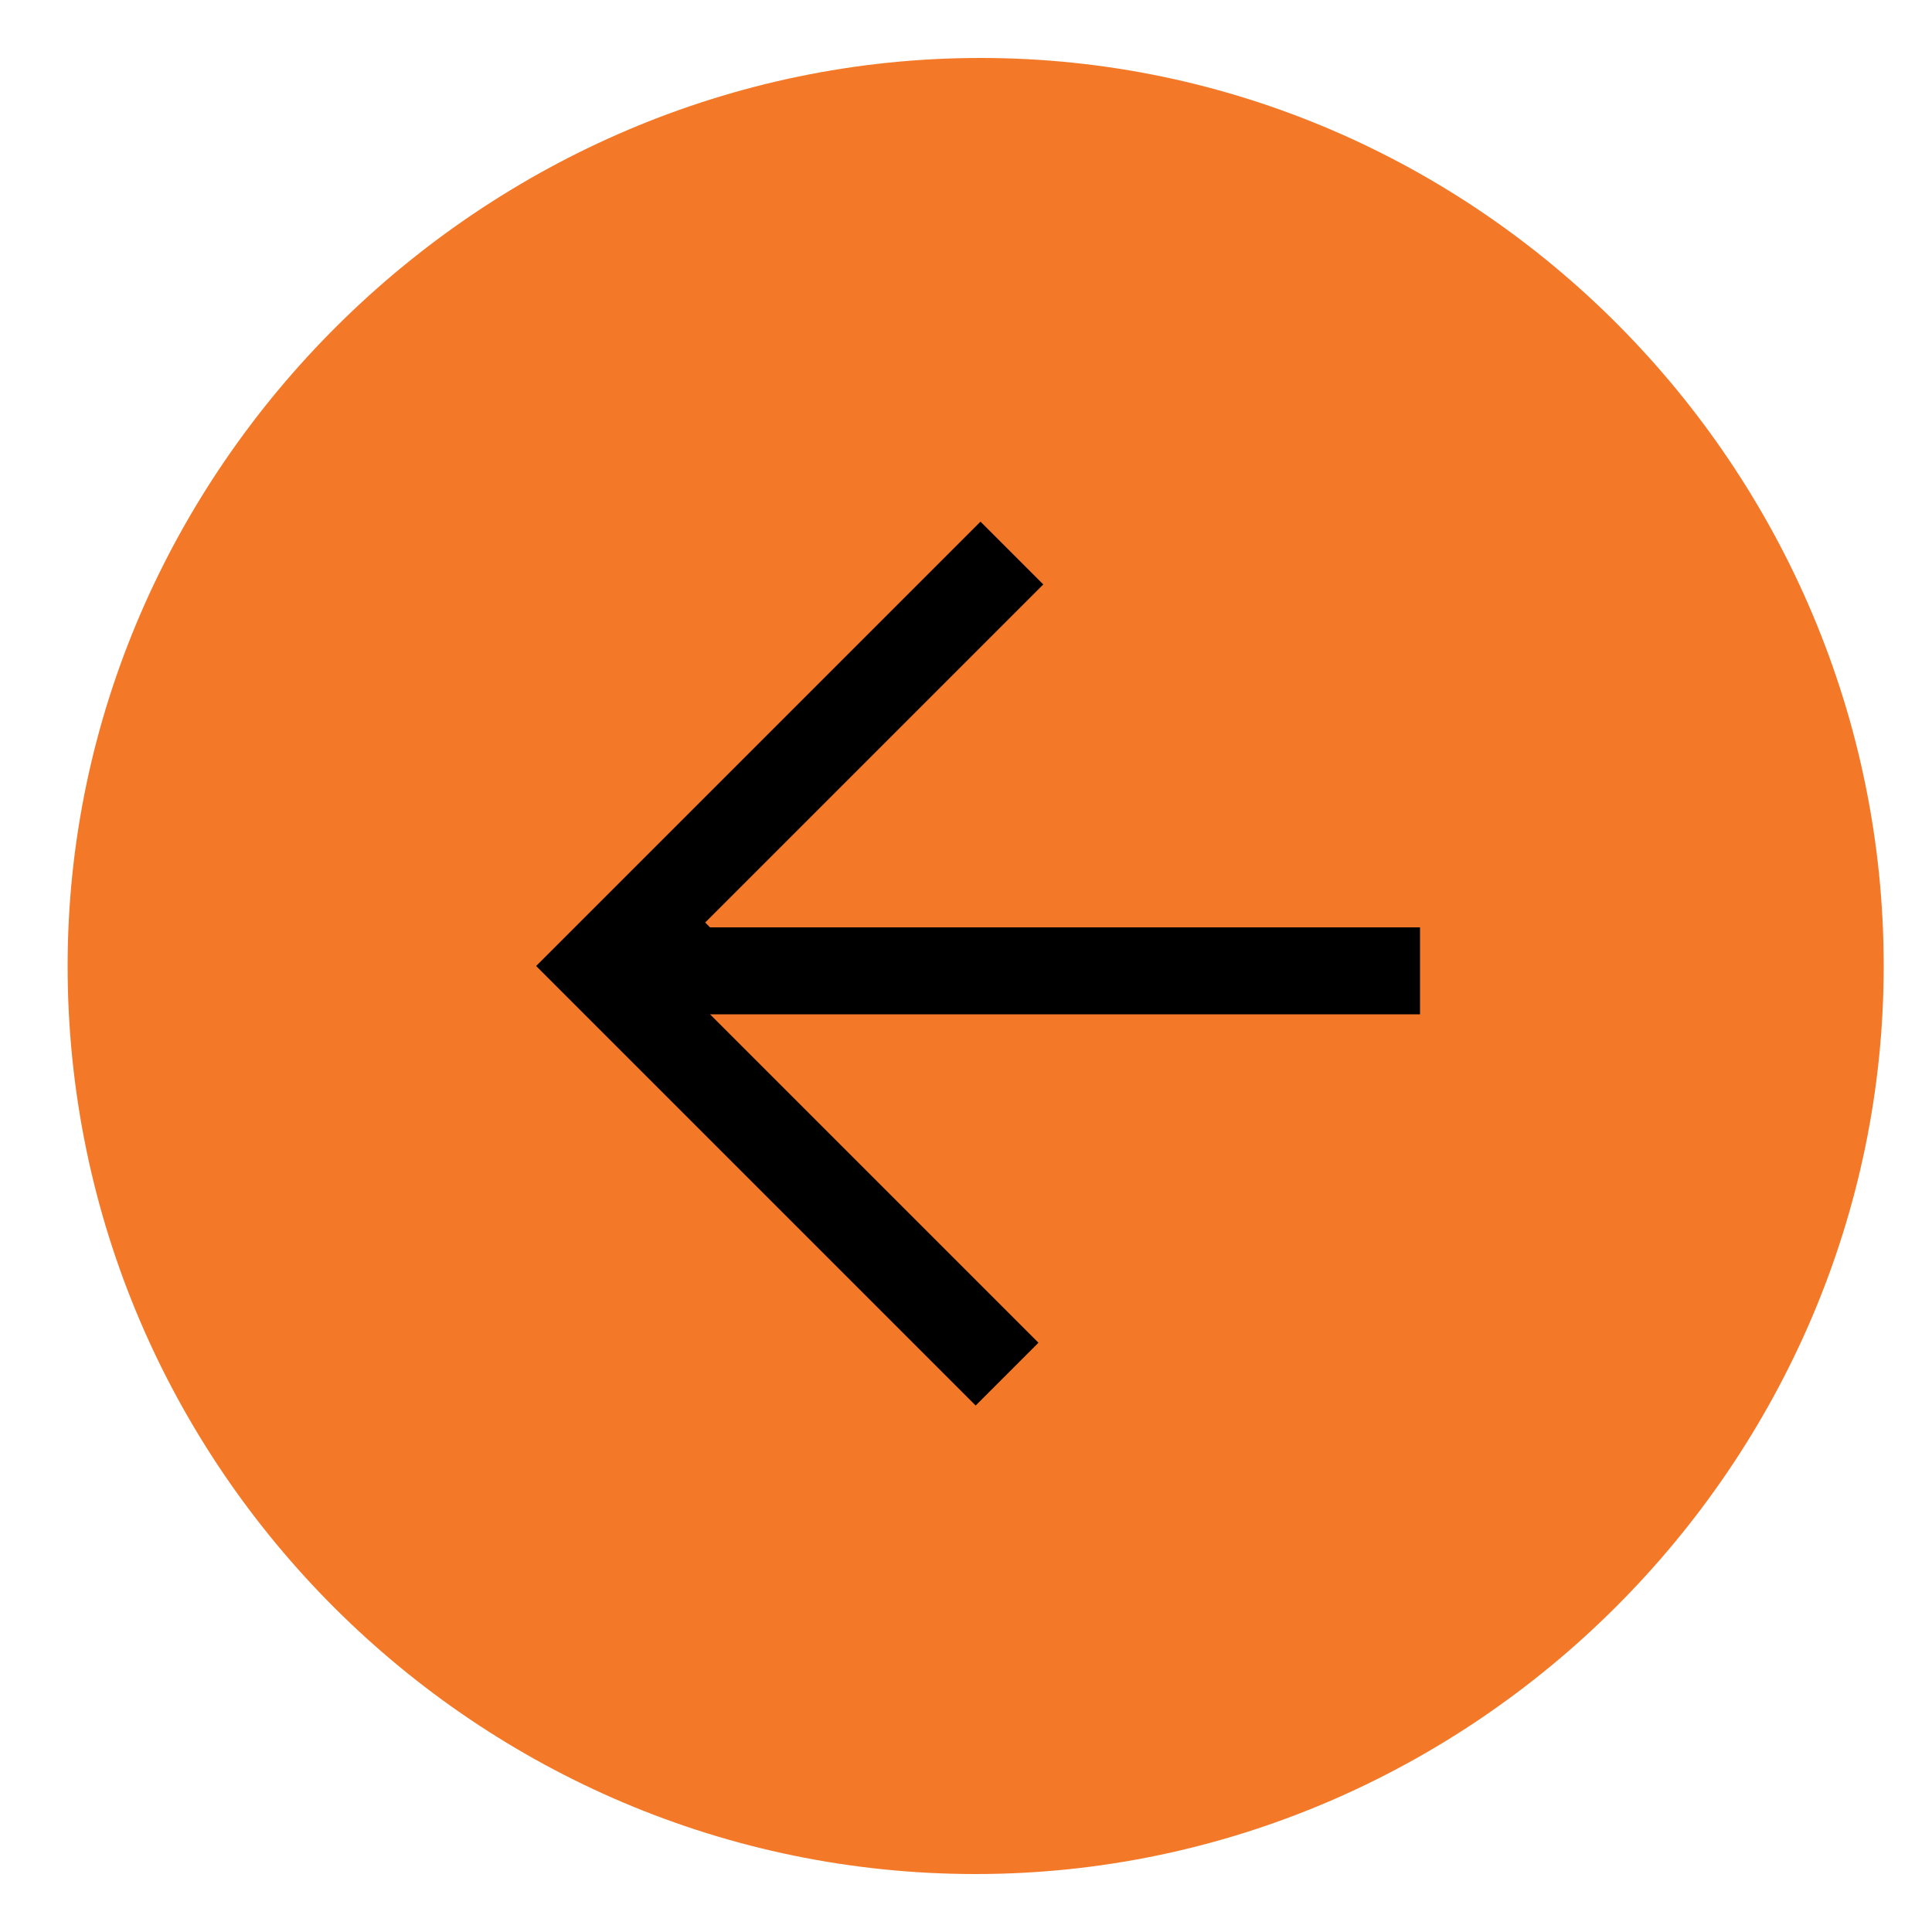
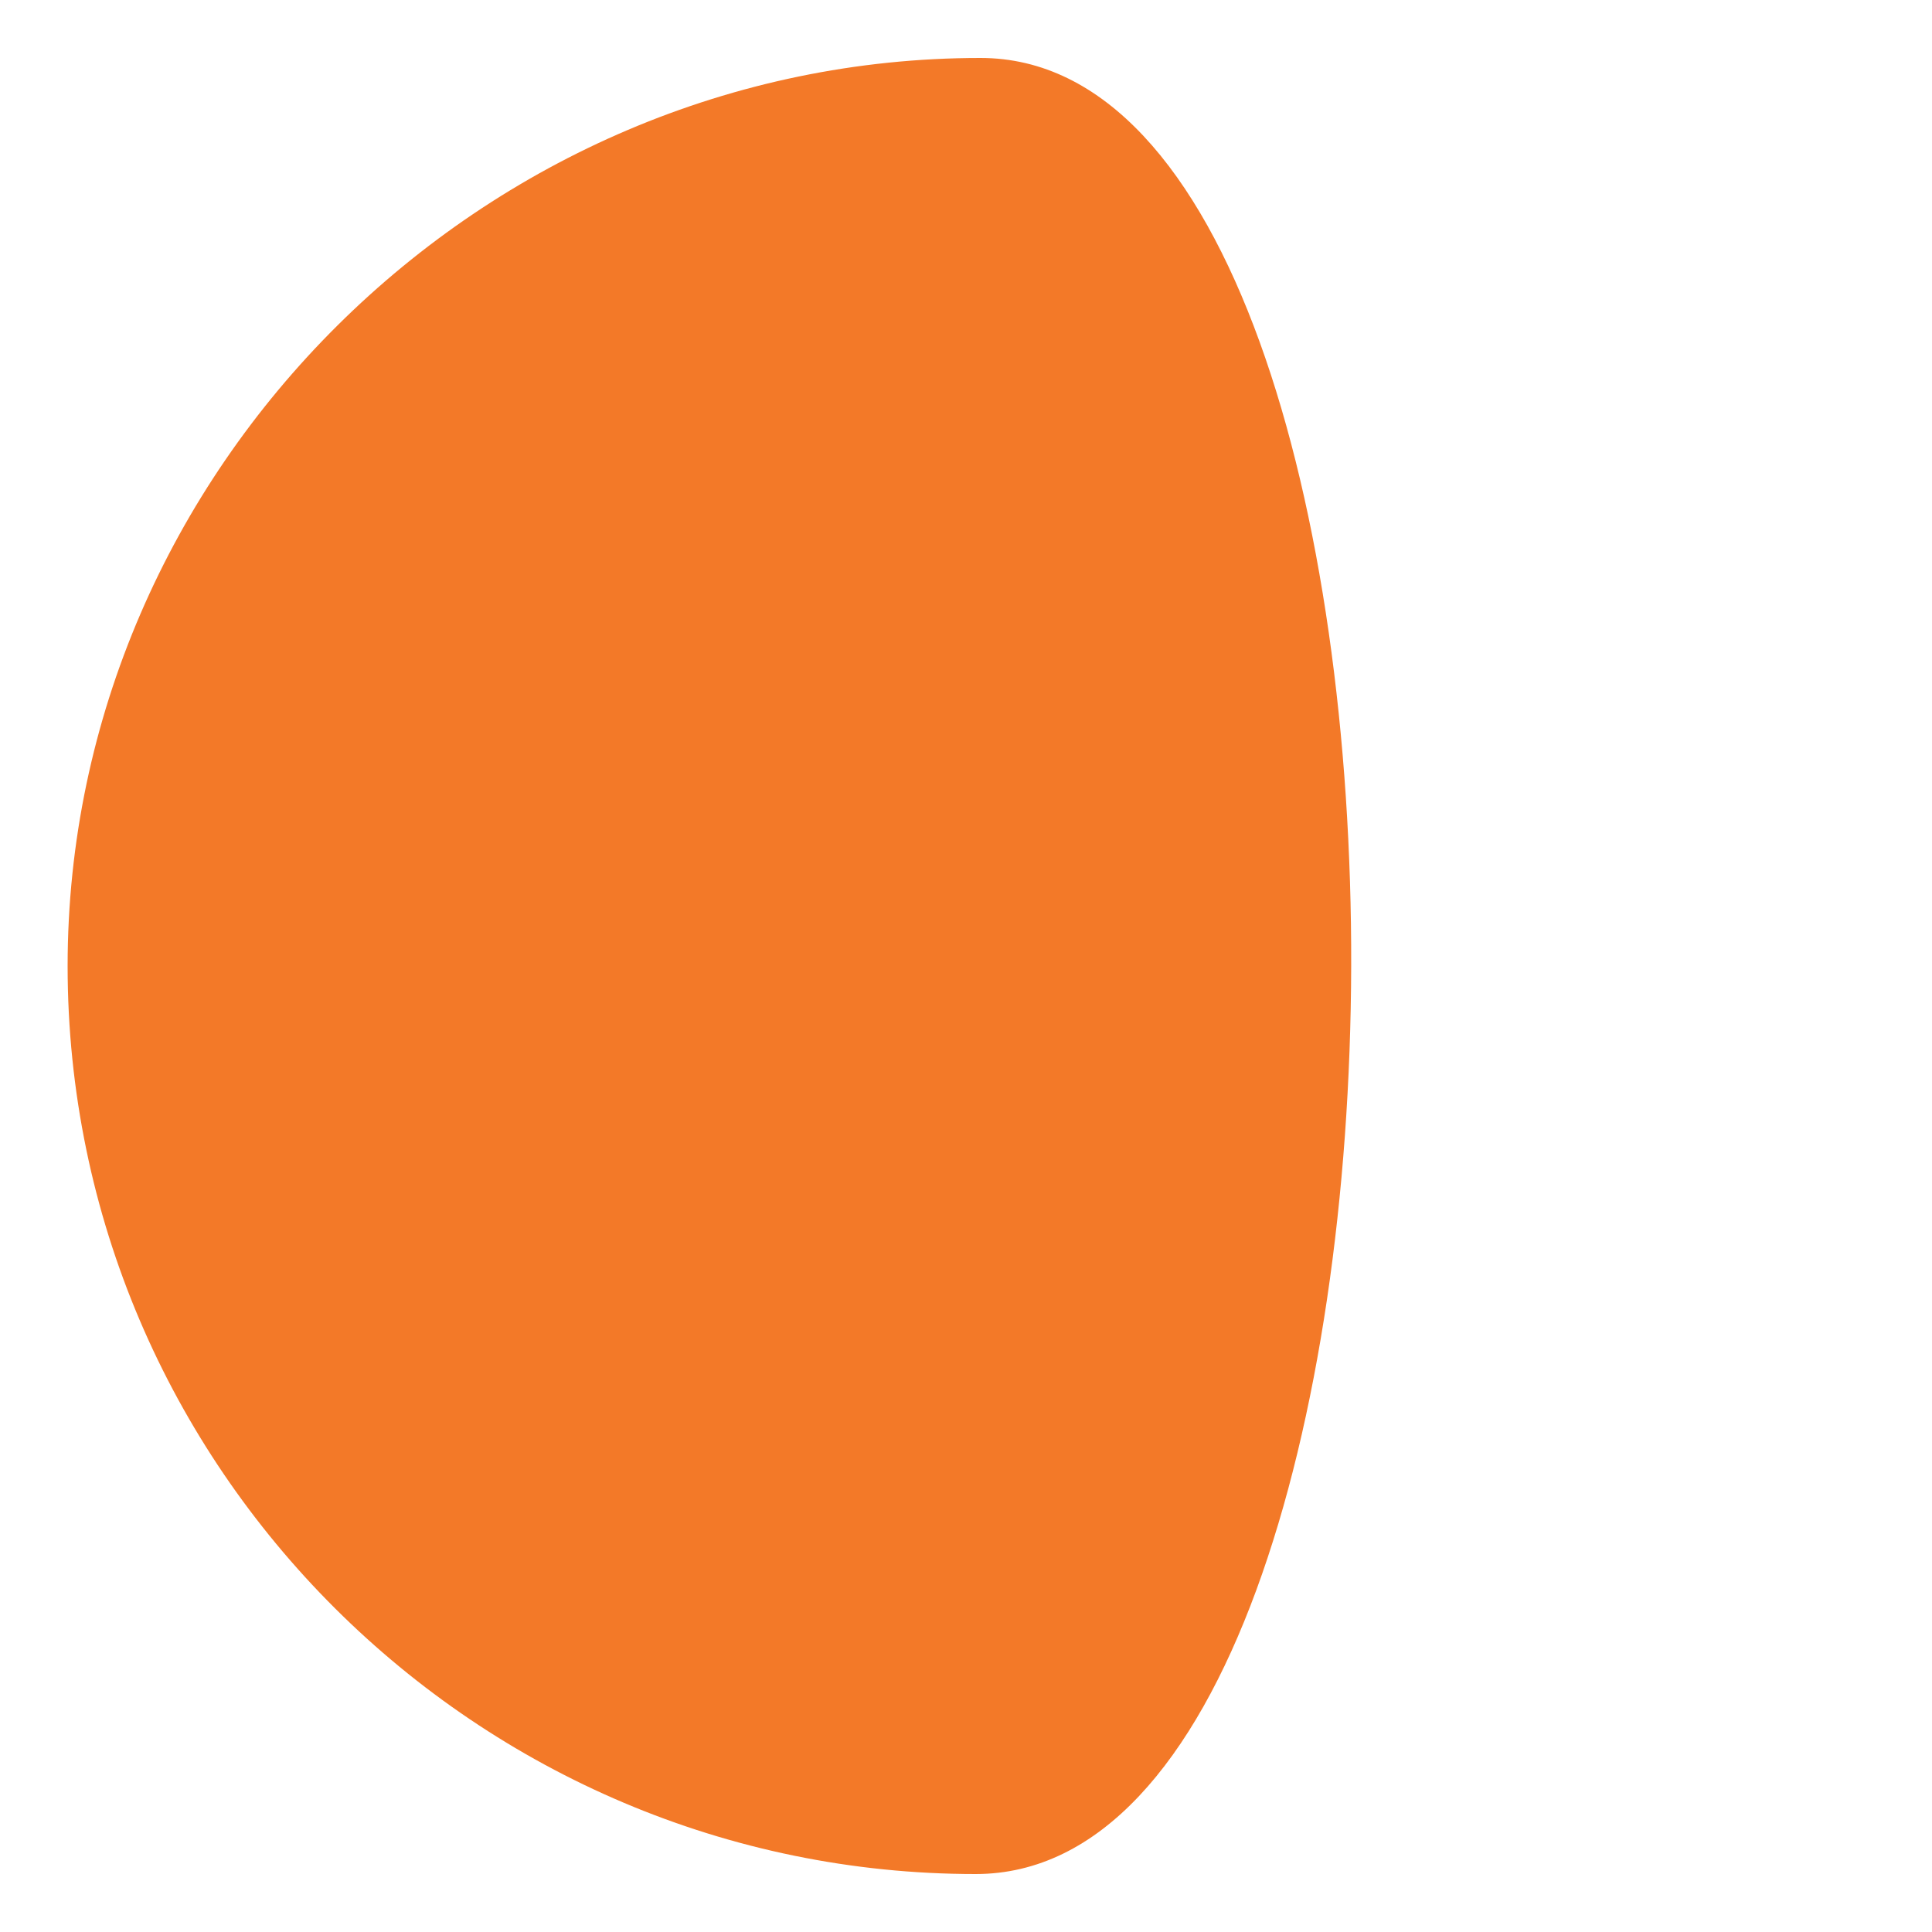
<svg xmlns="http://www.w3.org/2000/svg" id="Layer_1" version="1.1" viewBox="0 0 40 40">
  <defs>
    <style>
      .st0 {
        fill: #f37928;
      }
    </style>
  </defs>
-   <path class="st0" d="M1.4,20c0,10.4,8.5,18.8,18.8,18.8s18.8-8.5,18.8-18.8S30.6,1.2,20.3,1.2,1.4,9.7,1.4,20Z" />
-   <path d="M14.7,19.2h14.7v1.8h-14.7l6.8,6.8-1.3,1.3-9.1-9.1,9.2-9.2,1.3,1.3-7,7h0Z" />
+   <path class="st0" d="M1.4,20c0,10.4,8.5,18.8,18.8,18.8S30.6,1.2,20.3,1.2,1.4,9.7,1.4,20Z" />
</svg>